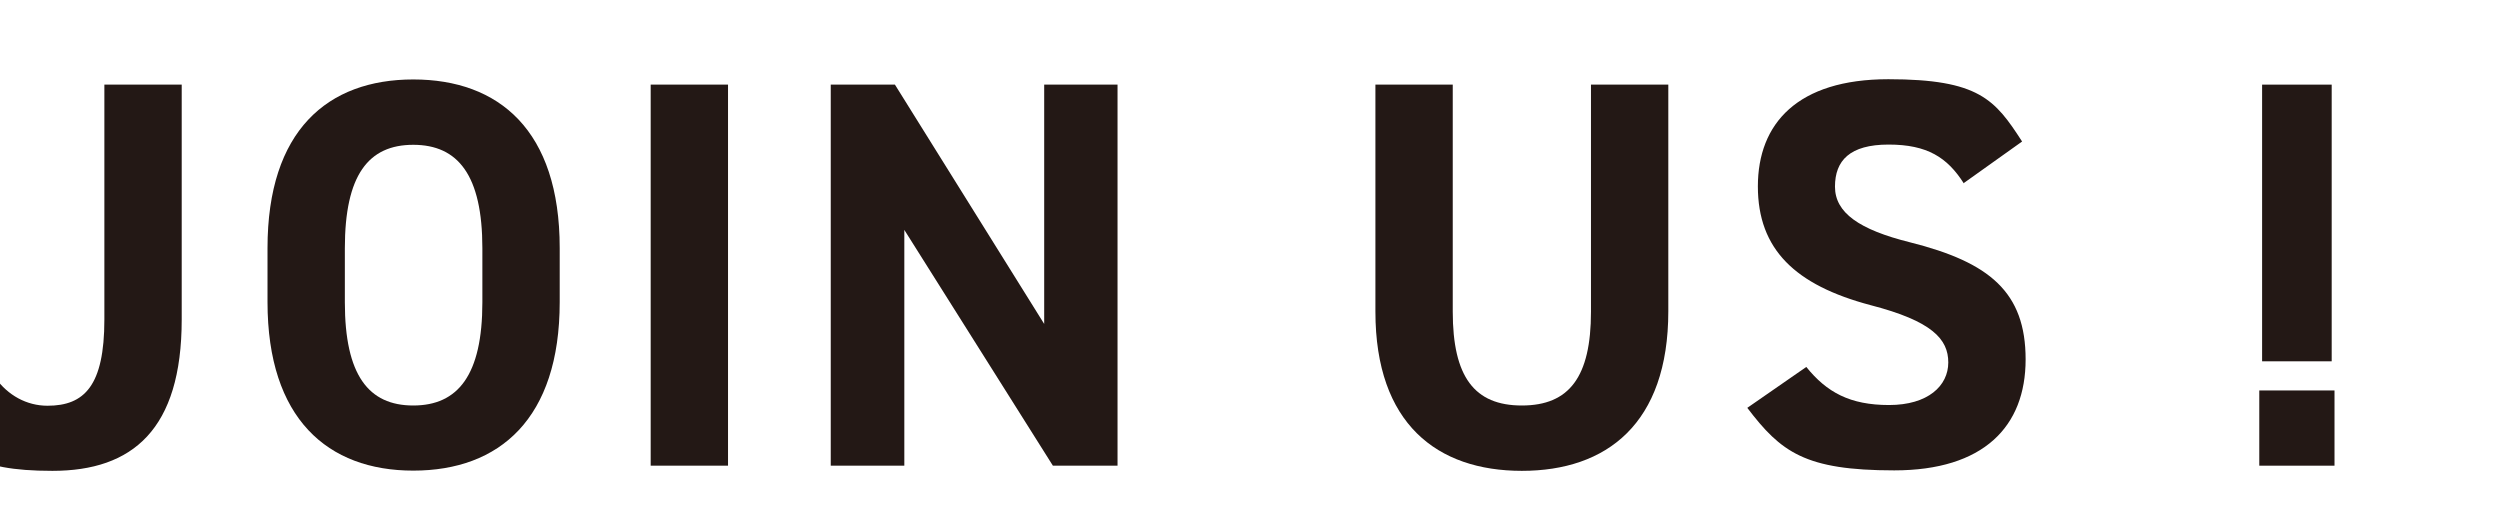
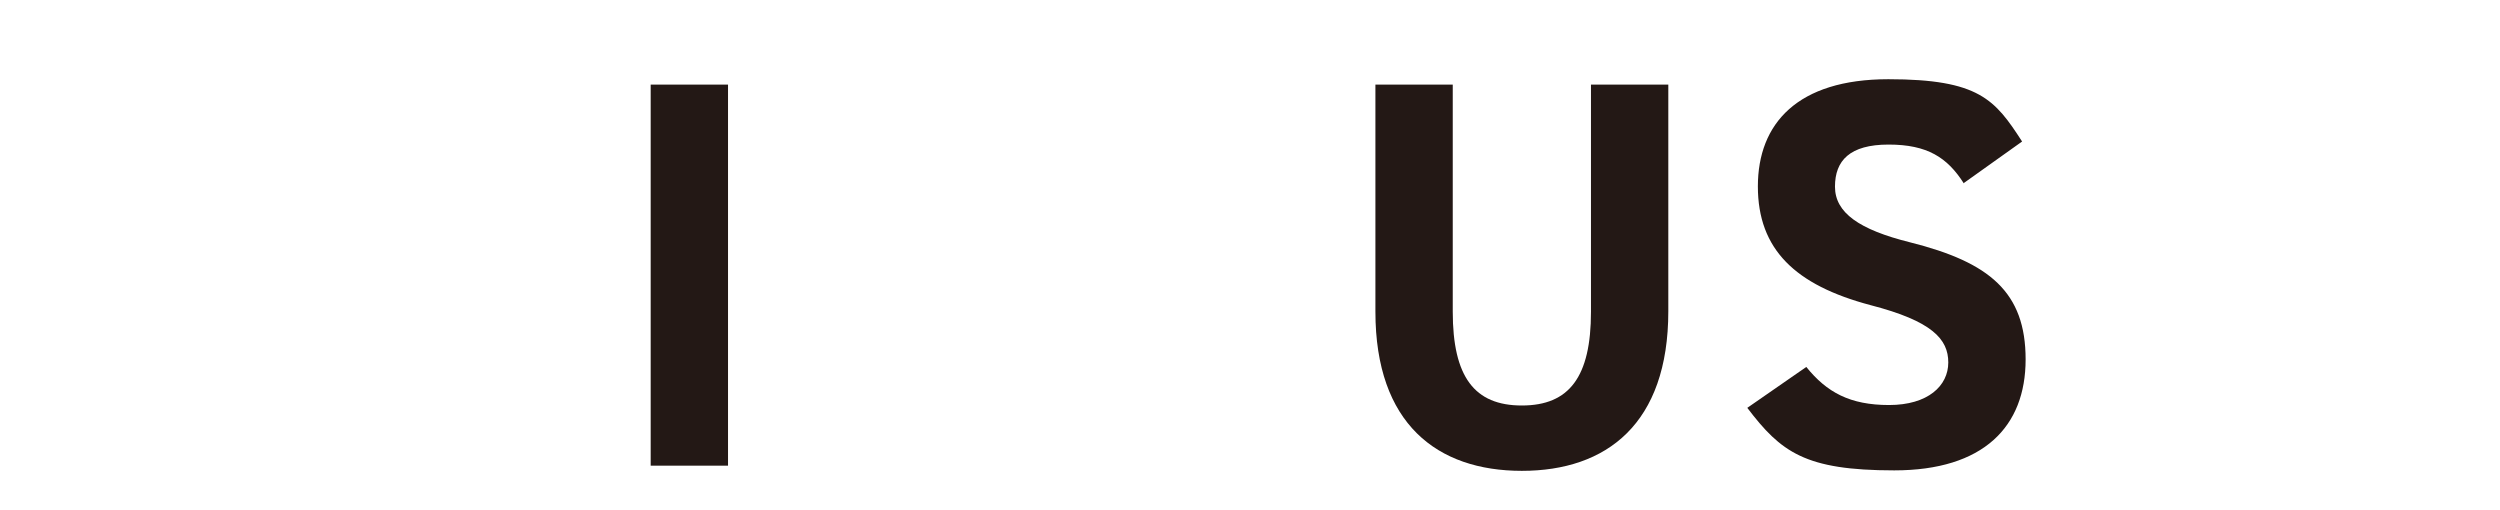
<svg xmlns="http://www.w3.org/2000/svg" id="Layer_2" version="1.1" viewBox="0 0 1063.5 217">
  <defs>
    <style>
      .st0 {
        fill: none;
      }

      .st1 {
        fill: #231815;
      }

      .st2 {
        clip-path: url(#clippath);
      }
    </style>
    <clipPath id="clippath">
      <rect class="st0" width="1366" height="217" />
    </clipPath>
  </defs>
  <g id="_文字">
    <g class="st2">
      <g>
-         <path class="st1" d="M-1.9,160.8c5.2,7.3,13.2,11.8,22.1,11.8,15.7,0,24.2-8.5,24.2-36.7V36h32.9v99.9c0,46.8-20.9,64.4-55,64.4s-40.4-8.5-51.5-24.2l27.3-15.3h0Z" />
-         <path class="st1" d="M175.8,200.2c-36.4,0-62-22.1-62-71.7v-23c0-50,25.6-71.7,62-71.7s62.3,21.6,62.3,71.7v23c0,49.6-25.6,71.7-62.3,71.7h0ZM146.7,128.6c0,31,10.1,43.9,29.1,43.9s29.4-12.9,29.4-43.9v-23c0-31-10.3-44-29.4-44s-29.1,12.9-29.1,44v23Z" />
        <path class="st1" d="M309.7,198.1h-32.9V36h32.9v162.1h0Z" />
-         <path class="st1" d="M475.4,36v162.1h-27.5l-63.2-100.3v100.3h-31.3V36h27.3l63.5,101.8V36h31.3Z" />
        <path class="st1" d="M709.7,36v96.4c0,47.9-26.3,67.9-62.3,67.9s-62.3-20-62.3-67.7V36h32.9v96.6c0,27.7,9.2,39.9,29.4,39.9s29.4-12.2,29.4-39.9V36h32.9,0Z" />
        <path class="st1" d="M835.4,78c-7-11-15.5-16.5-32-16.5s-22.8,6.8-22.8,17.9,10.3,18.3,32,23.7c33.8,8.5,49.1,21.2,49.1,49.8s-17.9,47.2-55.9,47.2-48.2-7.8-62.5-26.6l25.1-17.4c8.7,10.8,18.6,16.2,35.2,16.2s25.2-8.2,25.2-18.1-6.8-17.6-33.1-24.4c-32-8.5-47.9-23.7-47.9-50.5s16.9-45.6,55.5-45.6,45.4,8.7,56.9,26.5l-24.7,17.6h0Z" />
-         <path class="st1" d="M993.1,198.1h-32v-32h32v32ZM991.9,36h-29.6v117.7h29.6V36Z" />
      </g>
    </g>
  </g>
</svg>